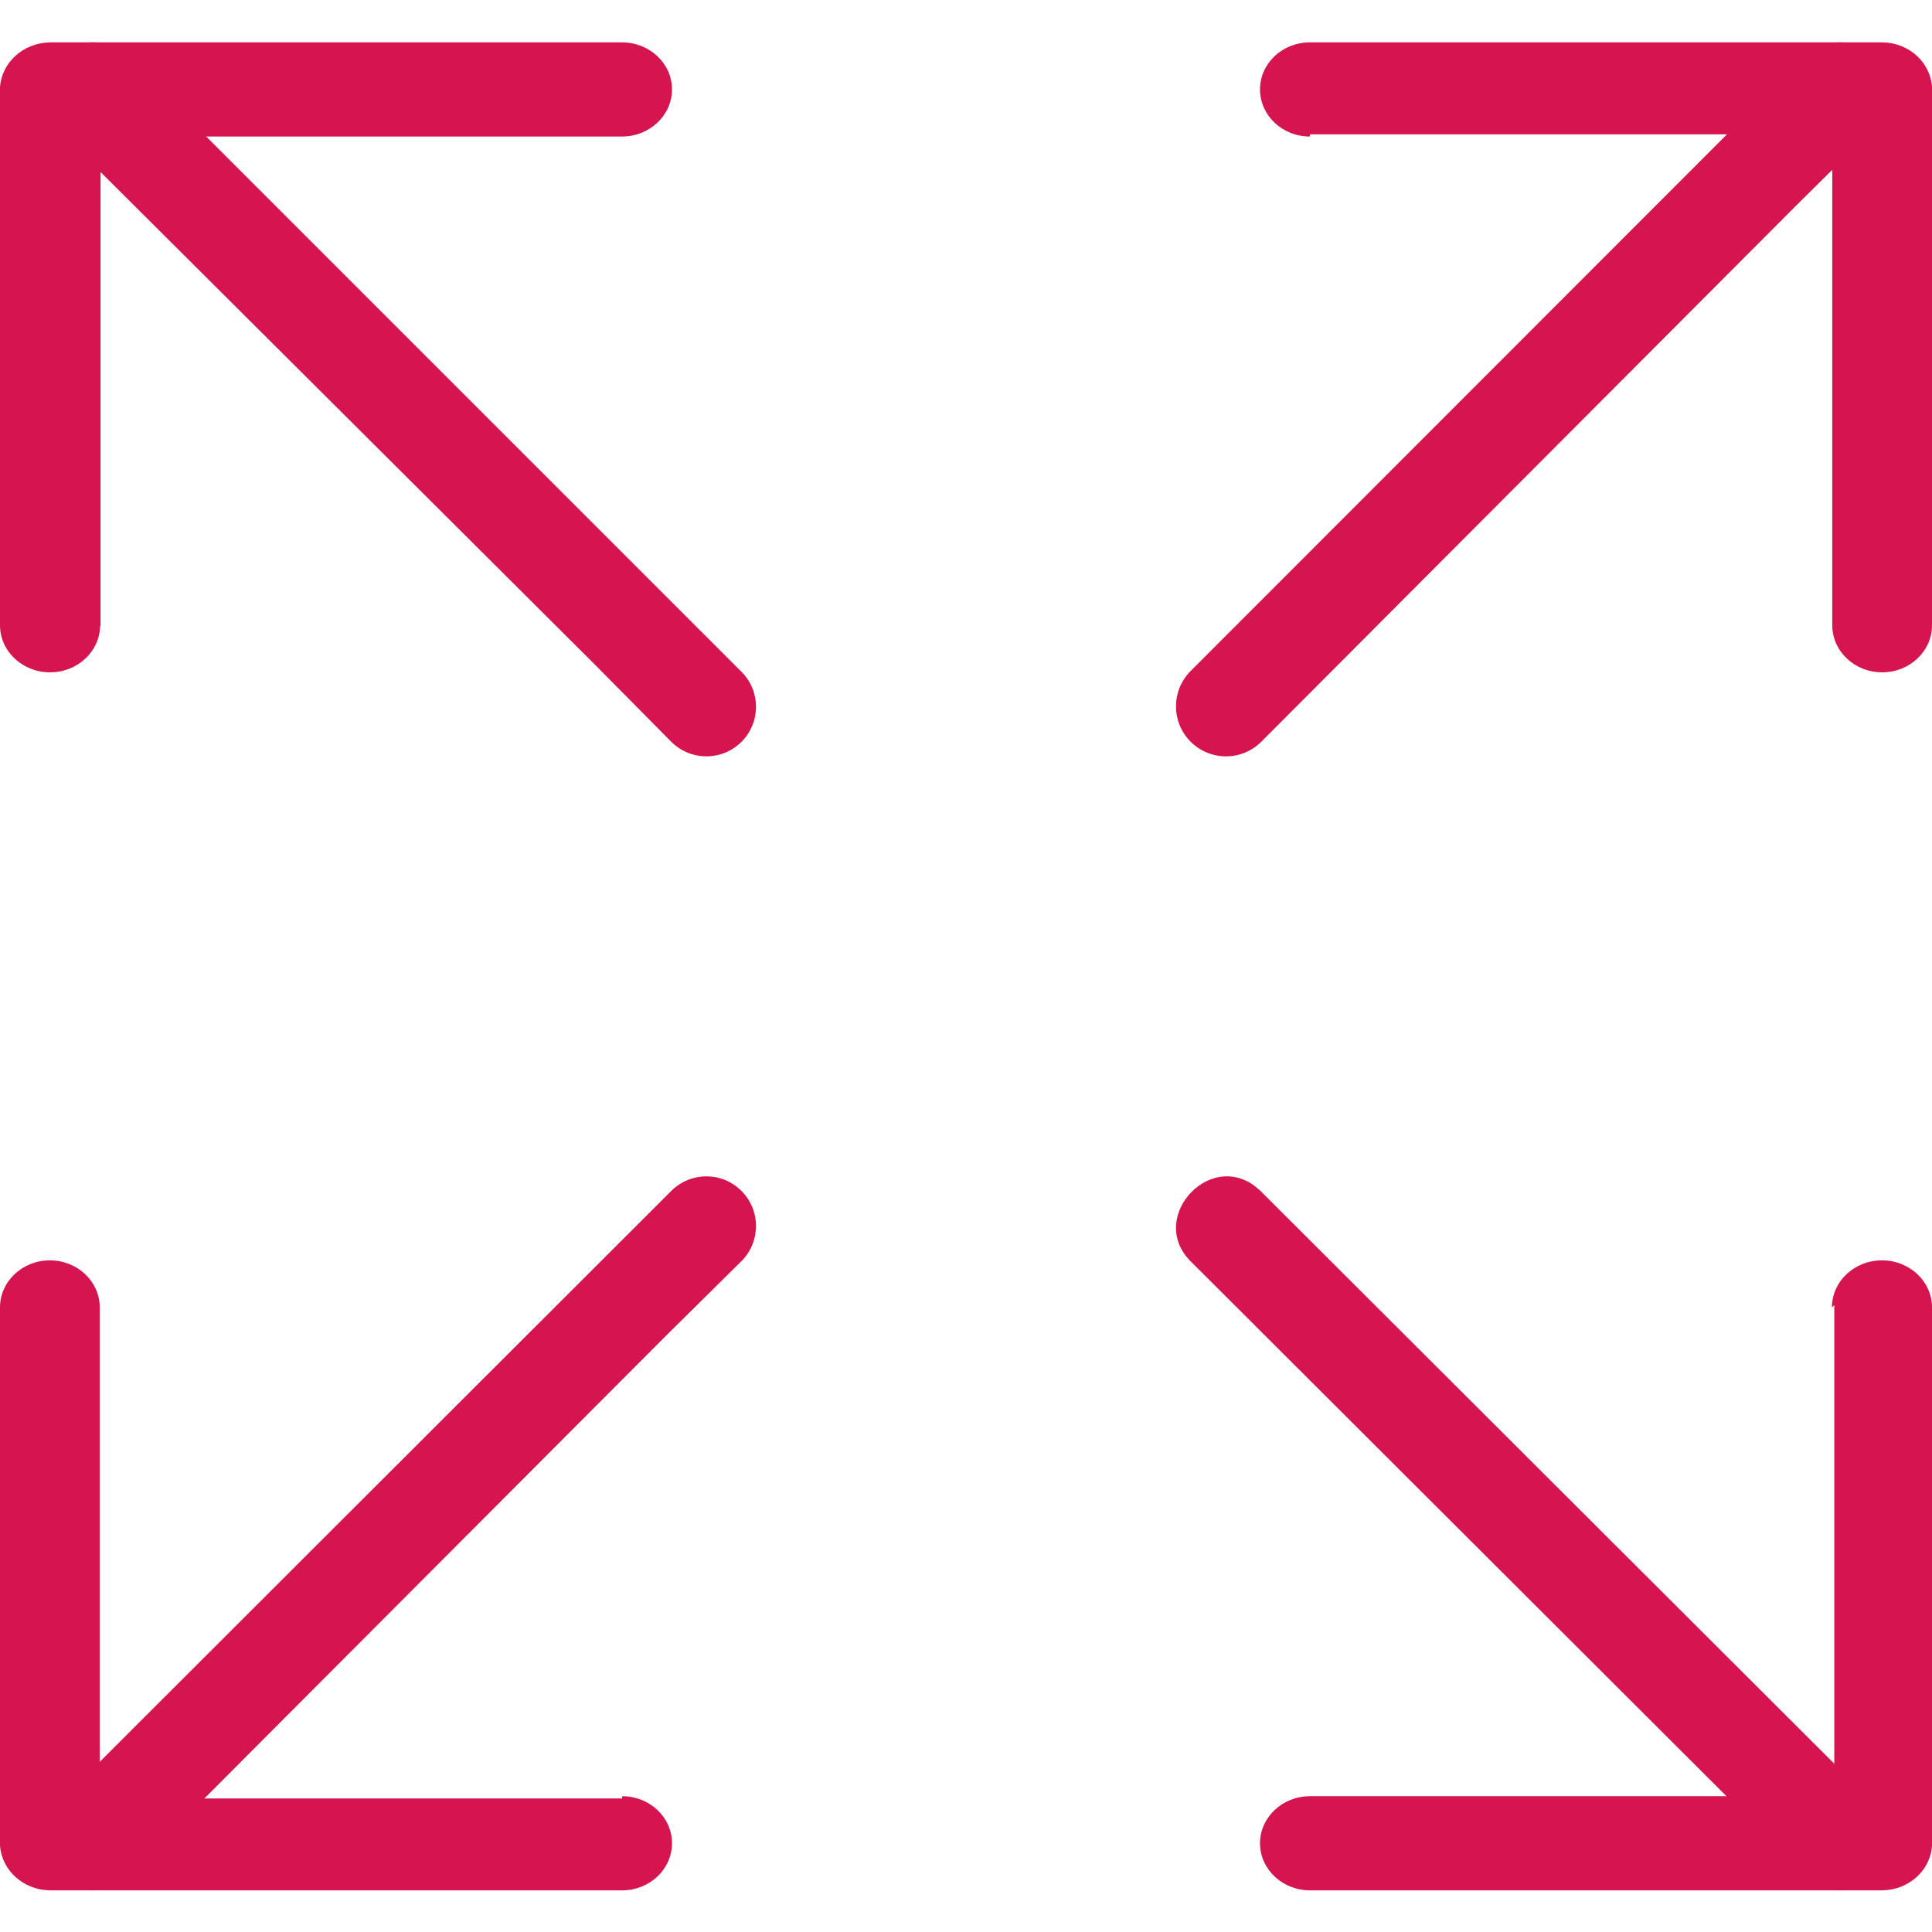
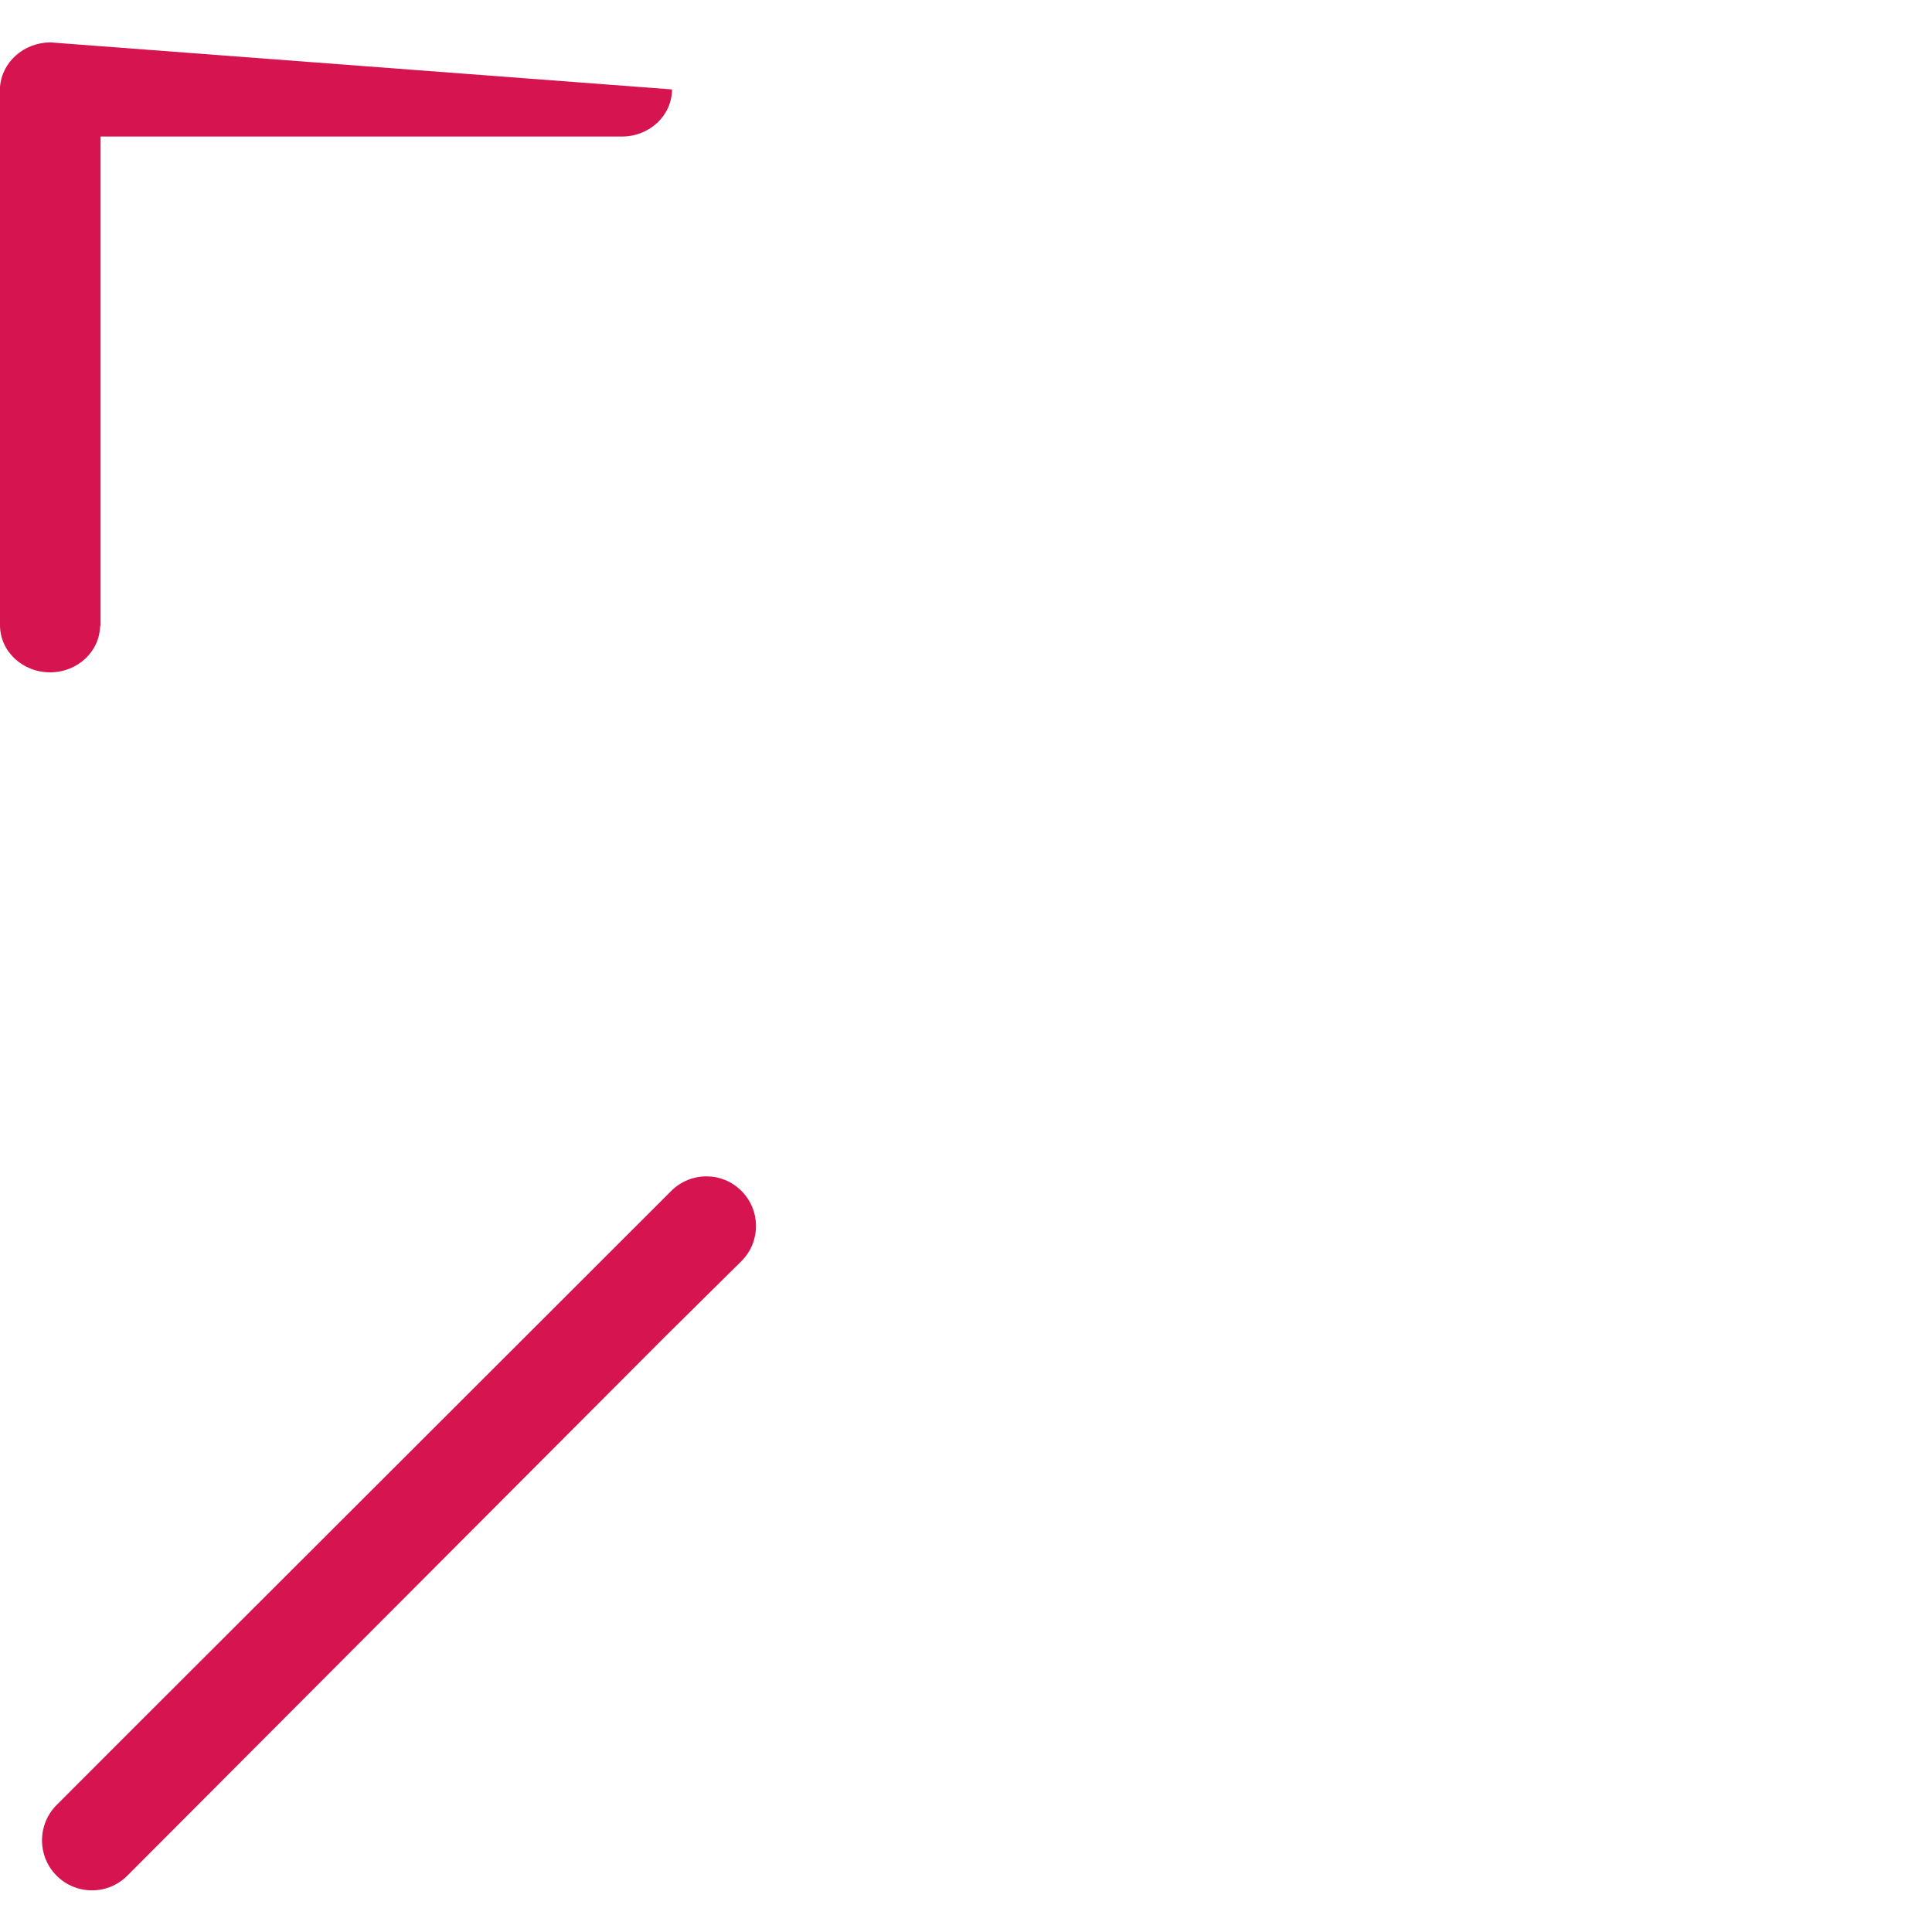
<svg xmlns="http://www.w3.org/2000/svg" width="45" height="45" viewBox="0 0 45 45">
  <g fill="#D61550" transform="translate(0 .395)">
-     <path d="M2.342,14.221 L2.342,1.688 L1.232,2.785 L14.487,2.785 C15.13,2.785 15.652,2.294 15.652,1.688 C15.652,1.082 15.13,0.592 14.487,0.592 L1.166,0.592 C0.547,0.601 0.04,1.055 0,1.636 L0,14.169 C0,14.774 0.522,15.265 1.166,15.265 C1.809,15.265 2.331,14.774 2.331,14.169 L2.342,14.221 Z" />
-     <path d="M1.325 2.598L13.85 15.079 15.633 16.881C16.083 17.333 16.815 17.336 17.267 16.887 17.72 16.438 17.723 15.707 17.273 15.255L4.748 2.73 2.965.95C1.864-.149.268 1.532 1.325 2.576L1.325 2.598zM30.509 2.733L43.783 2.733 42.677 1.636 42.677 14.169C42.677 14.774 43.197 15.265 43.839 15.265 44.48 15.265 45 14.774 45 14.169L45 1.636C44.965 1.053 44.457.596 43.839.592L30.509.592C29.868.592 29.348 1.082 29.348 1.688 29.348 2.294 29.868 2.785 30.509 2.785L30.509 2.733z" />
-     <path d="M42.046.911L29.518 13.447 27.735 15.231C27.279 15.685 27.276 16.422 27.729 16.878 28.182 17.334 28.919 17.337 29.375 16.884L41.903 4.326 43.686 2.563C43.977 2.27 44.09 1.844 43.981 1.445 43.873 1.046 43.56.736 43.161.63 42.762.524 42.337.64 42.046.933L42.046.911zM42.724 30.005L42.724 42.538 43.834 41.442 30.513 41.442C29.87 41.442 29.348 41.933 29.348 42.538 29.348 43.144 29.87 43.635 30.513 43.635L43.834 43.635C44.455 43.63 44.965 43.173 45 42.591L45 30.058C45 29.452 44.478 28.961 43.834 28.961 43.191 28.961 42.669 29.452 42.669 30.058L42.724 30.005z" />
-     <path d="M43.686 41.646L31.161 29.143 29.378 27.363C28.277 26.264 26.681 27.945 27.738 28.989L40.263 41.492 42.046 43.294C42.496 43.746 43.228 43.749 43.68 43.3 44.133 42.851 44.136 42.12 43.686 41.668L43.686 41.646zM14.491 41.494L1.217 41.494 2.323 42.591 2.323 30.058C2.323 29.452 1.803 28.961 1.161 28.961.52 28.961 0 29.452 0 30.058L0 42.591C.04 43.171.545 43.625 1.161 43.635L14.491 43.635C15.132 43.635 15.652 43.144 15.652 42.538 15.652 41.933 15.132 41.442 14.491 41.442L14.491 41.494z" />
+     <path d="M2.342,14.221 L2.342,1.688 L1.232,2.785 L14.487,2.785 C15.13,2.785 15.652,2.294 15.652,1.688 L1.166,0.592 C0.547,0.601 0.04,1.055 0,1.636 L0,14.169 C0,14.774 0.522,15.265 1.166,15.265 C1.809,15.265 2.331,14.774 2.331,14.169 L2.342,14.221 Z" />
    <path d="M2.962,43.297 L15.49,30.739 L17.273,28.976 C17.723,28.523 17.72,27.791 17.267,27.341 C16.814,26.89 16.083,26.893 15.633,27.346 L3.105,39.86 L1.322,41.644 C0.866,42.098 0.863,42.835 1.316,43.291 C1.769,43.747 2.506,43.75 2.962,43.297 L2.962,43.297 Z" />
  </g>
</svg>